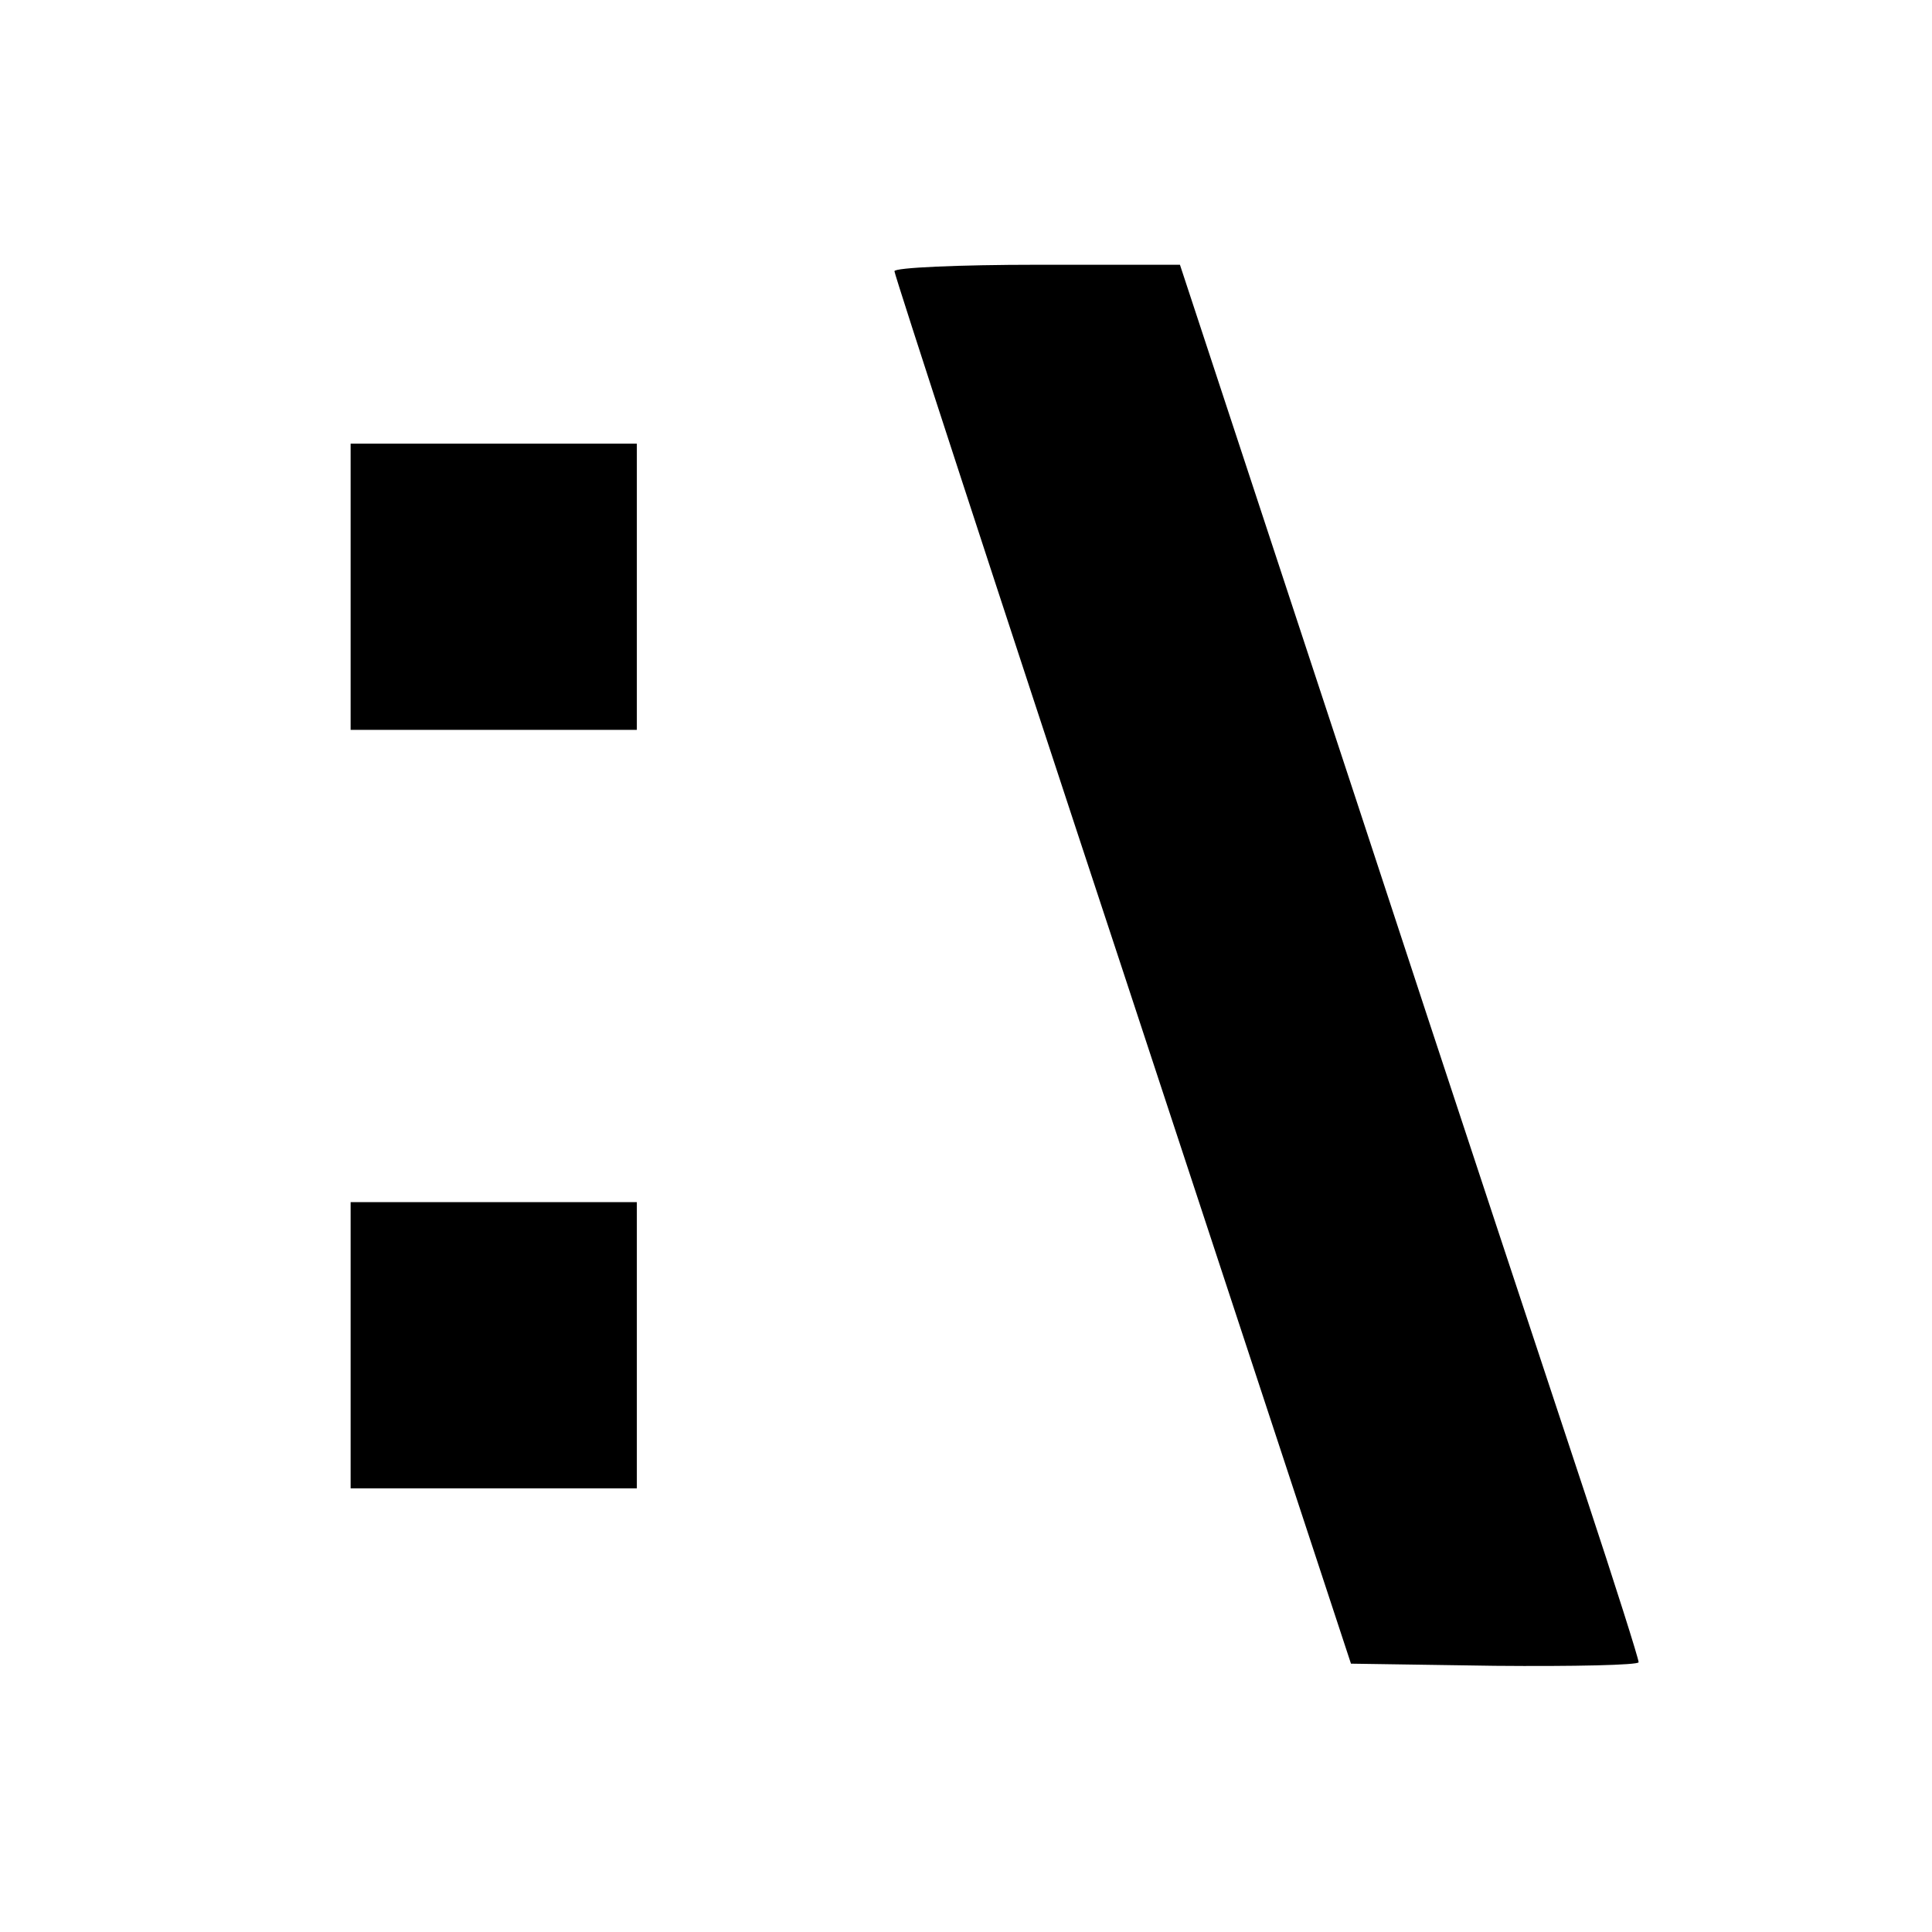
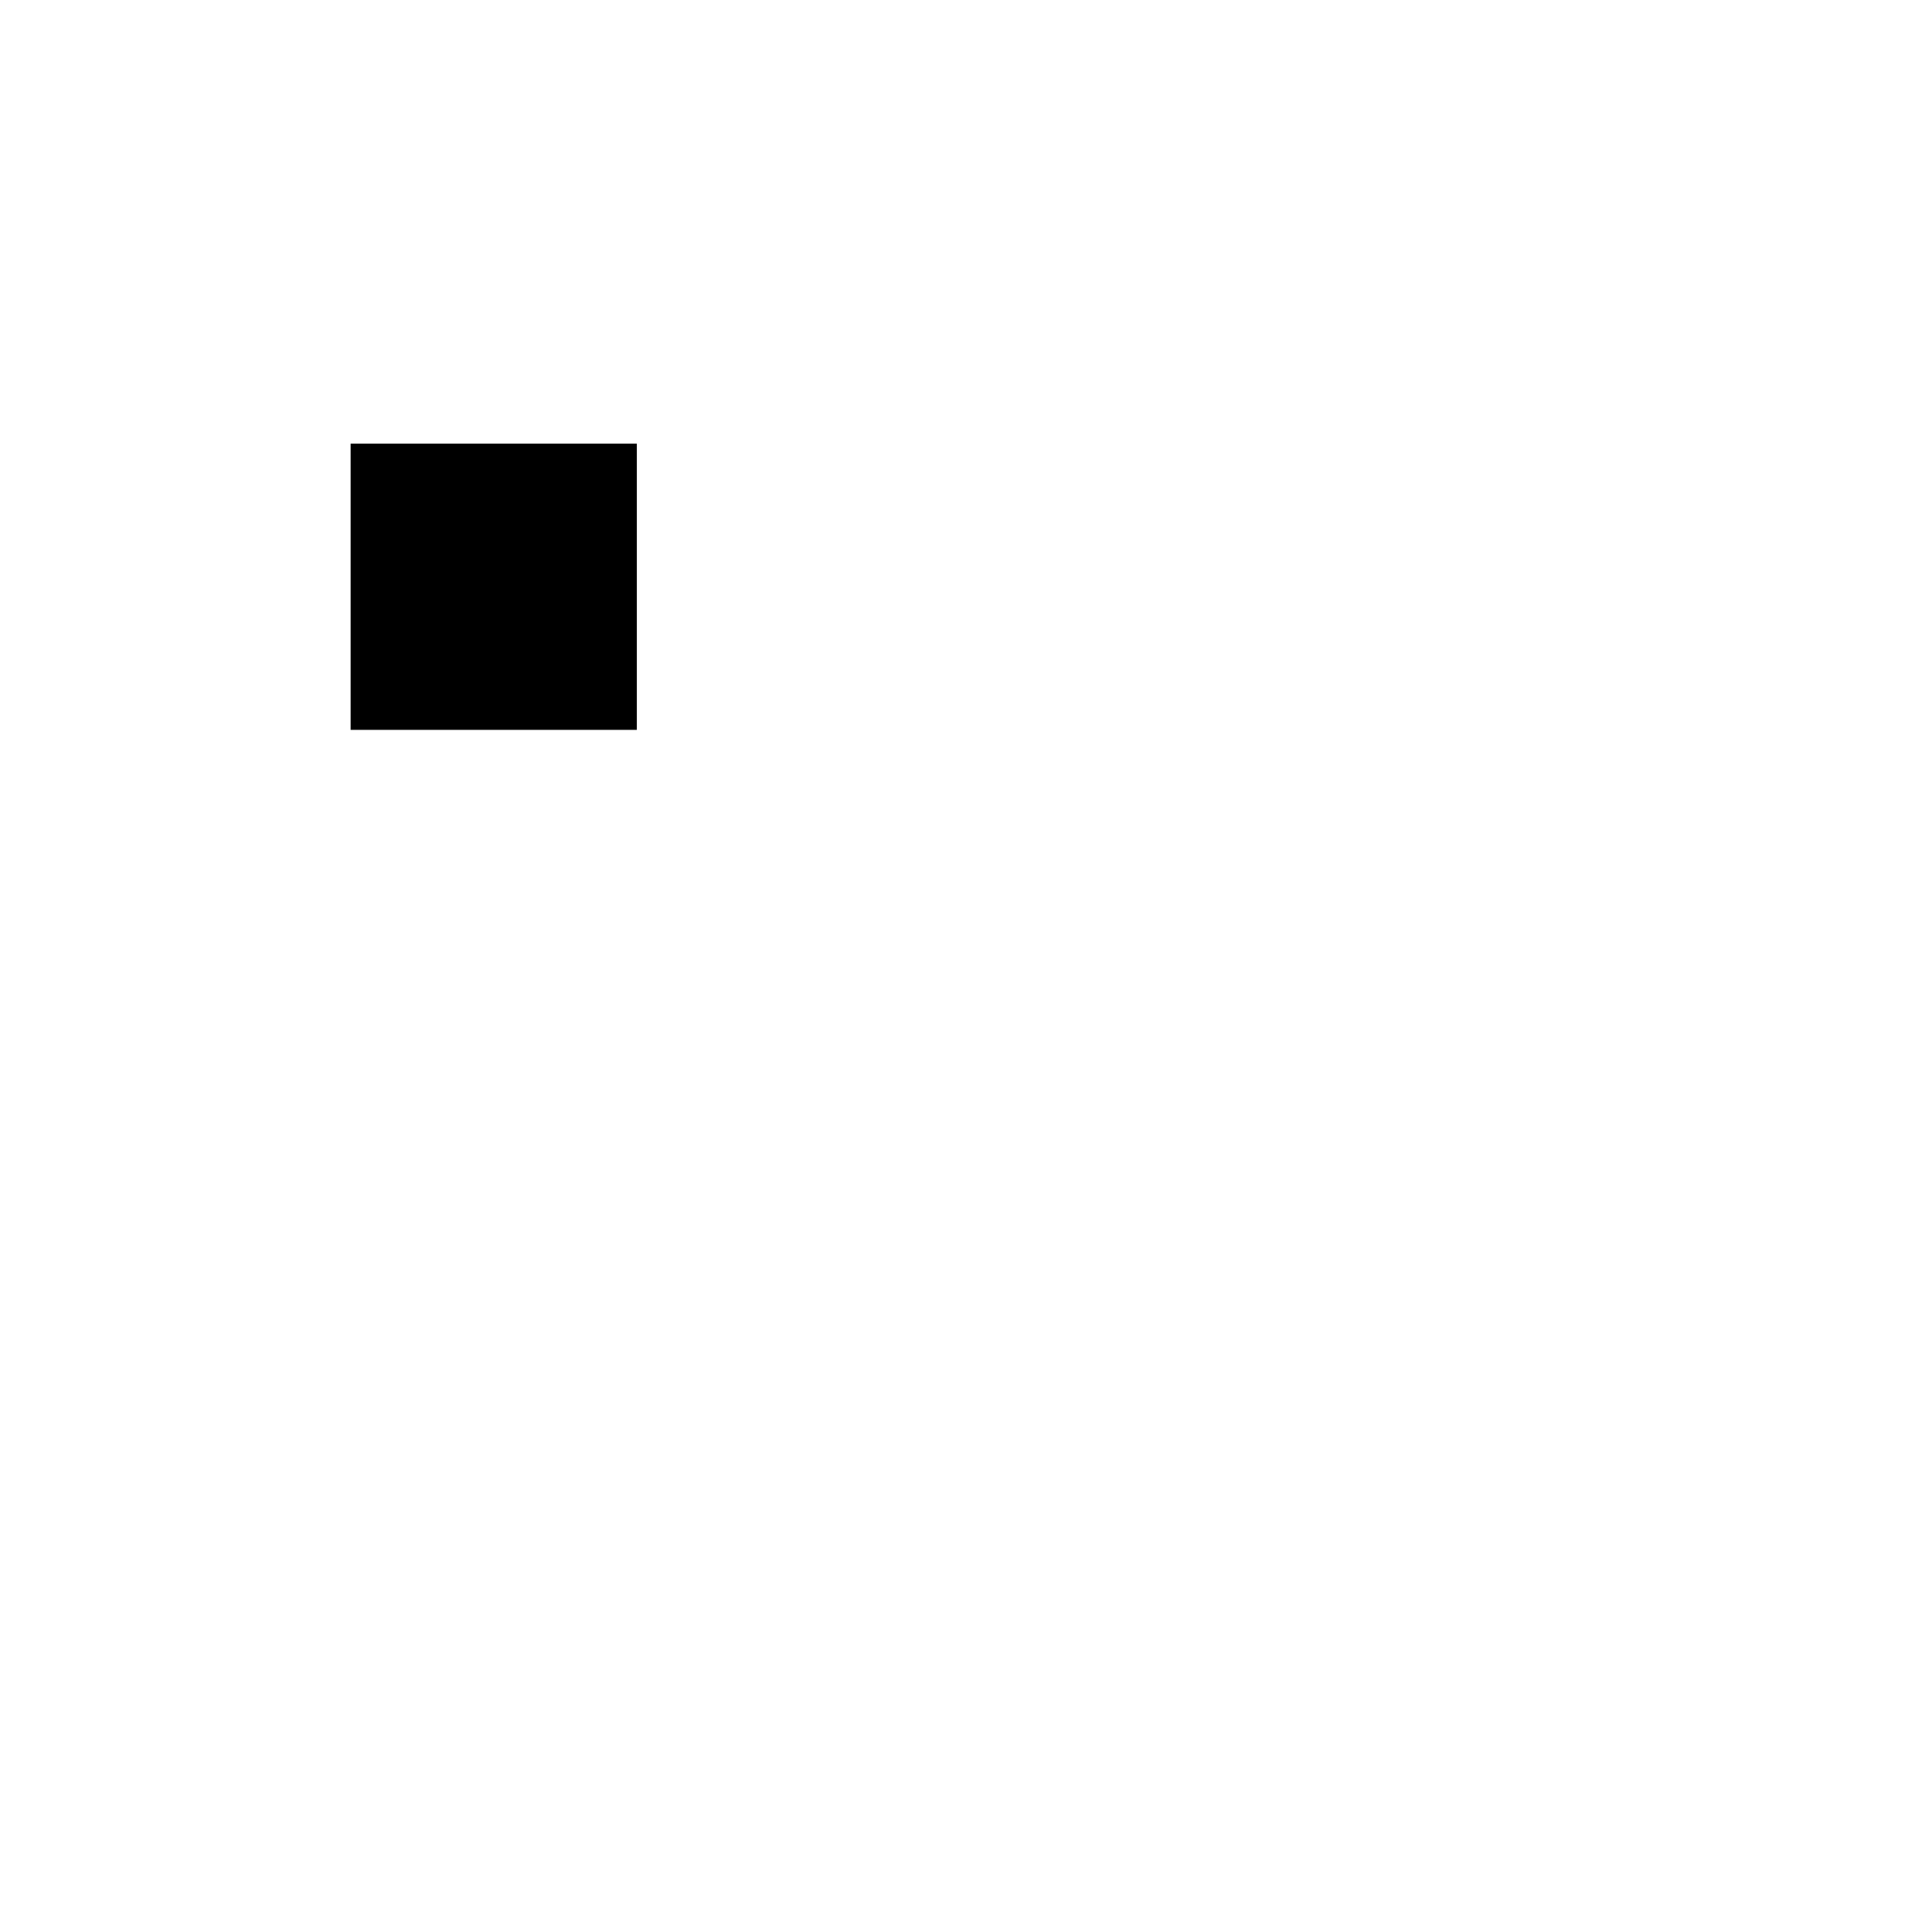
<svg xmlns="http://www.w3.org/2000/svg" version="1.0" width="270pt" height="270pt" viewBox="0 0 270 270" preserveAspectRatio="xMidYMid meet">
  <g transform="translate(0,270) scale(0.1,-0.1)" fill="#000000" stroke="none">
-     <path d="M1250 2321 c0 -5 143 -444 319 -977 l319 -969 201 -3 c110 -1 201 1 201 5 0 5 -33 109 -74 233 -41 124 -186 561 -321 973 l-246 747 -199 0 c-110 0 -200 -4 -200 -9z" />
    <path d="M490 1880 l0 -200 200 0 200 0 0 200 0 200 -200 0 -200 0 0 -200z" />
-     <path d="M490 820 l0 -200 200 0 200 0 0 200 0 200 -200 0 -200 0 0 -200z" />
  </g>
</svg>